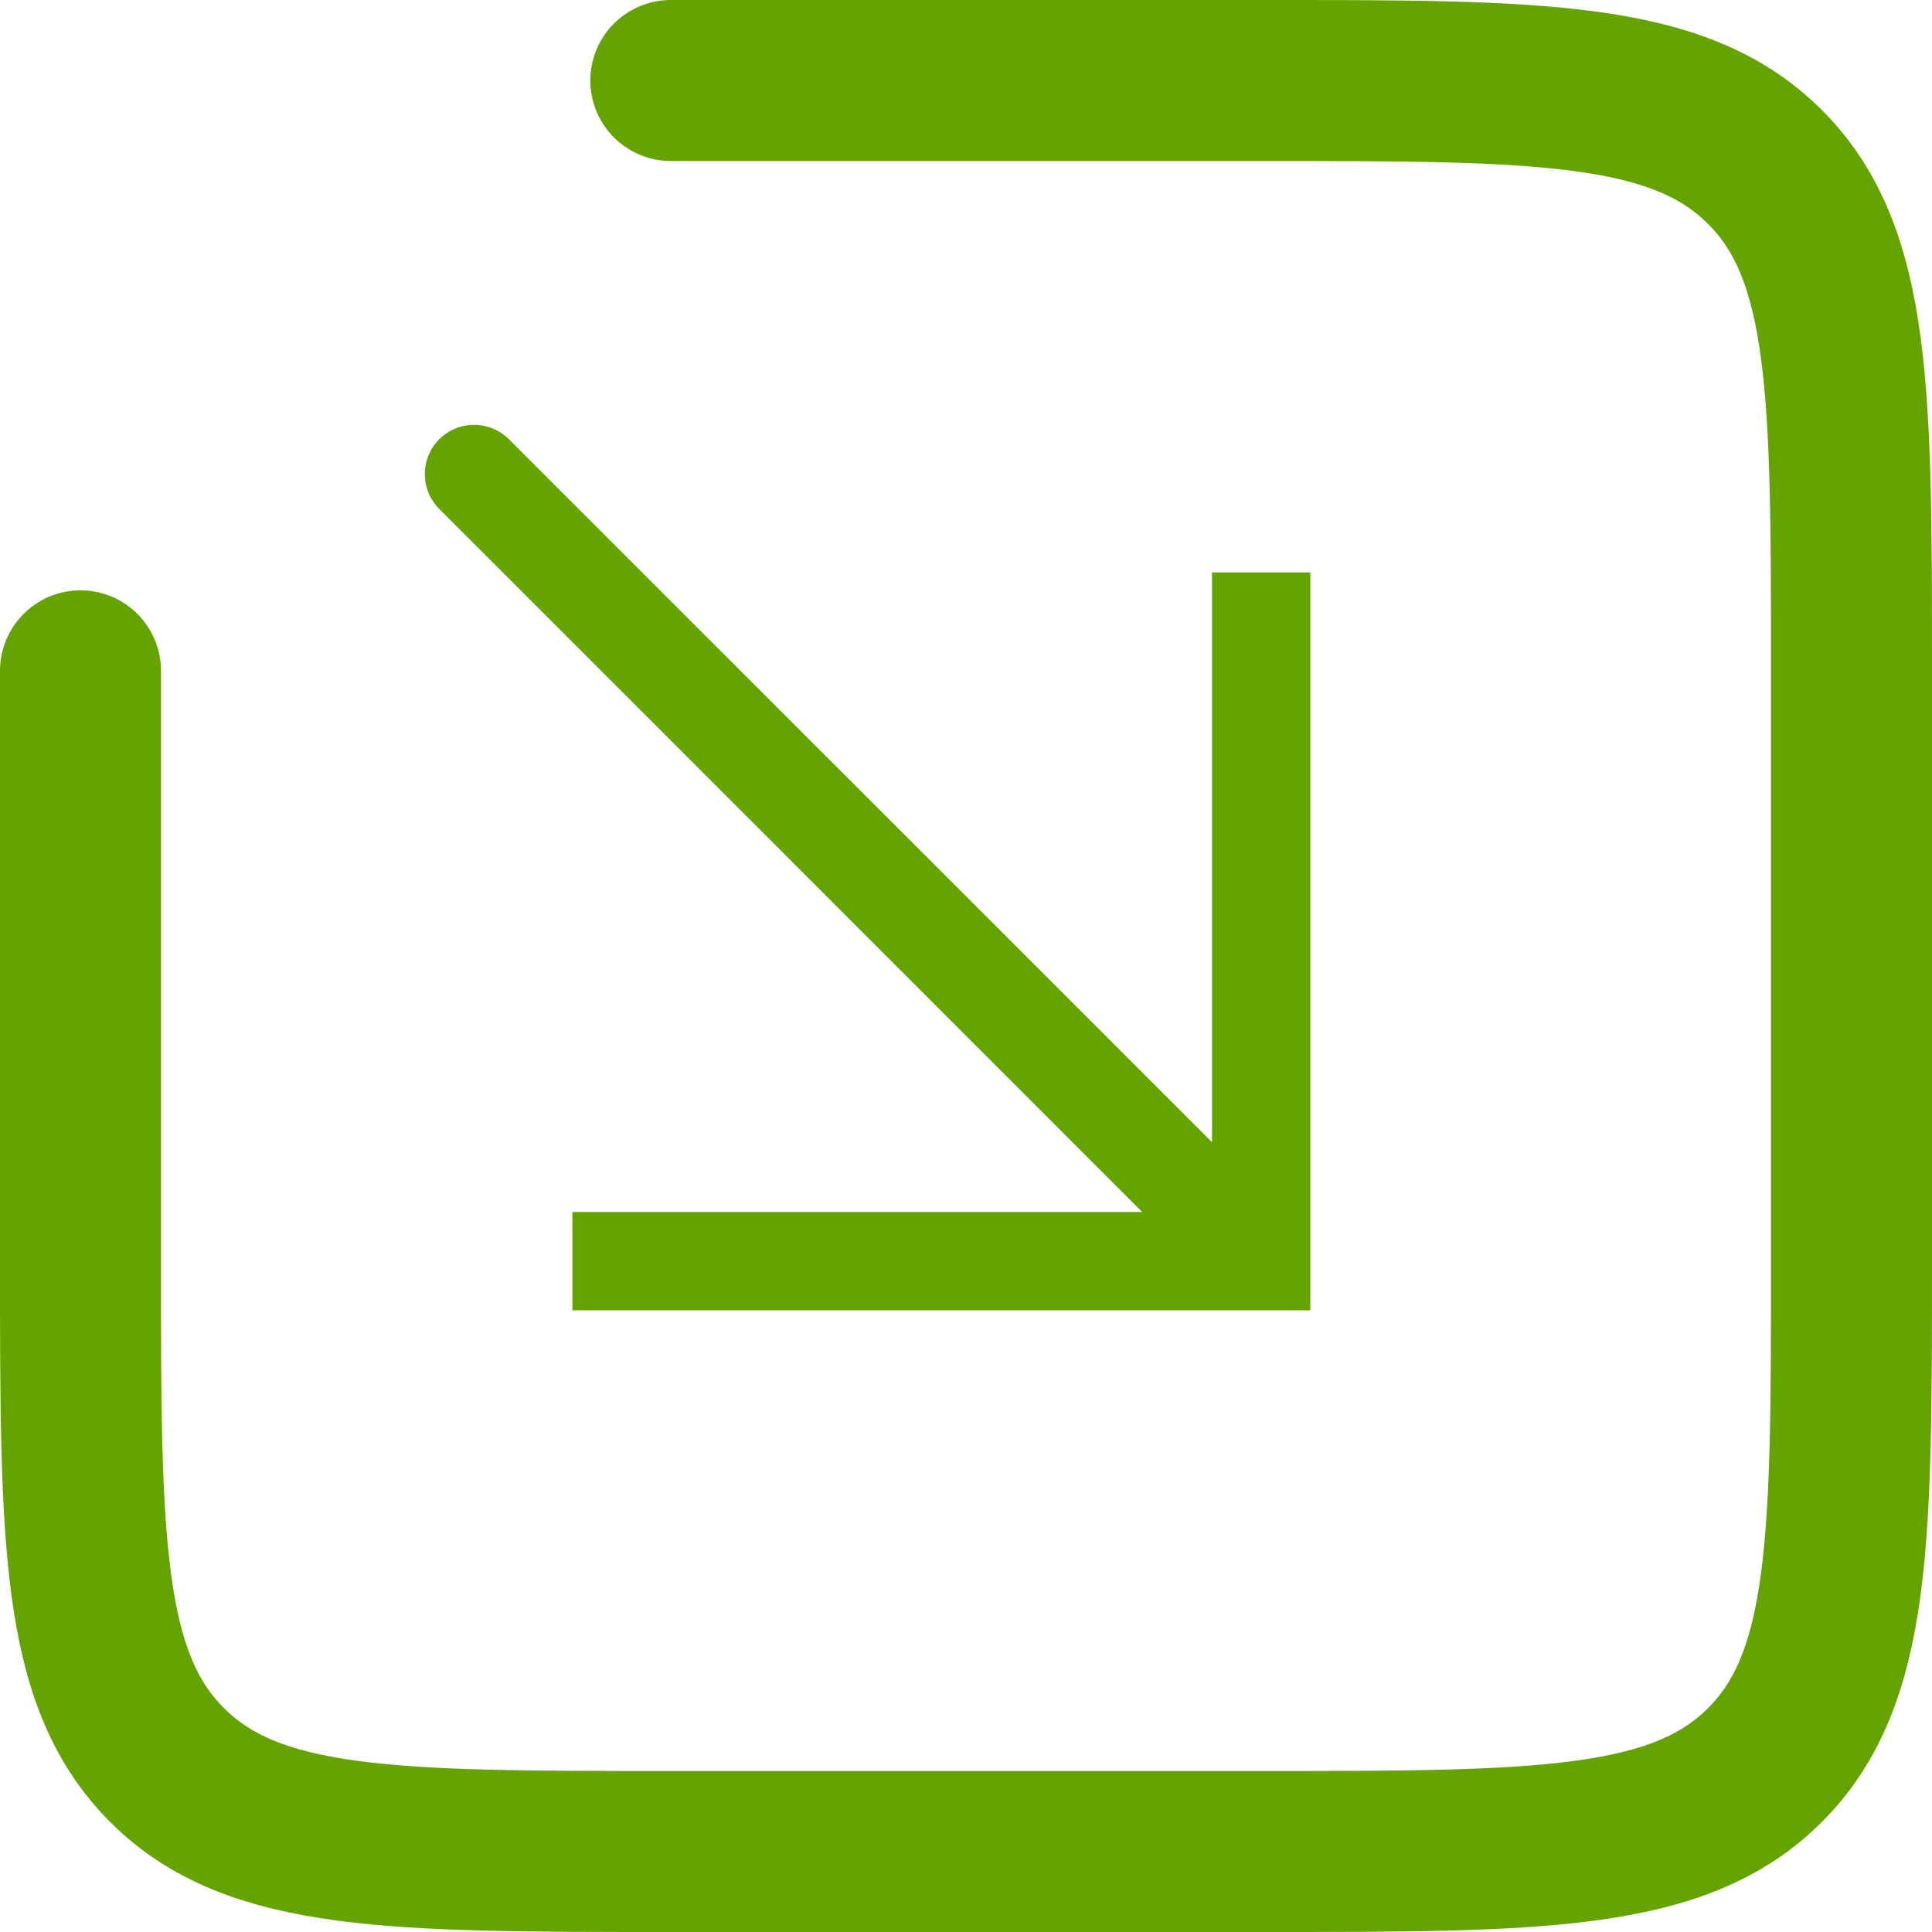
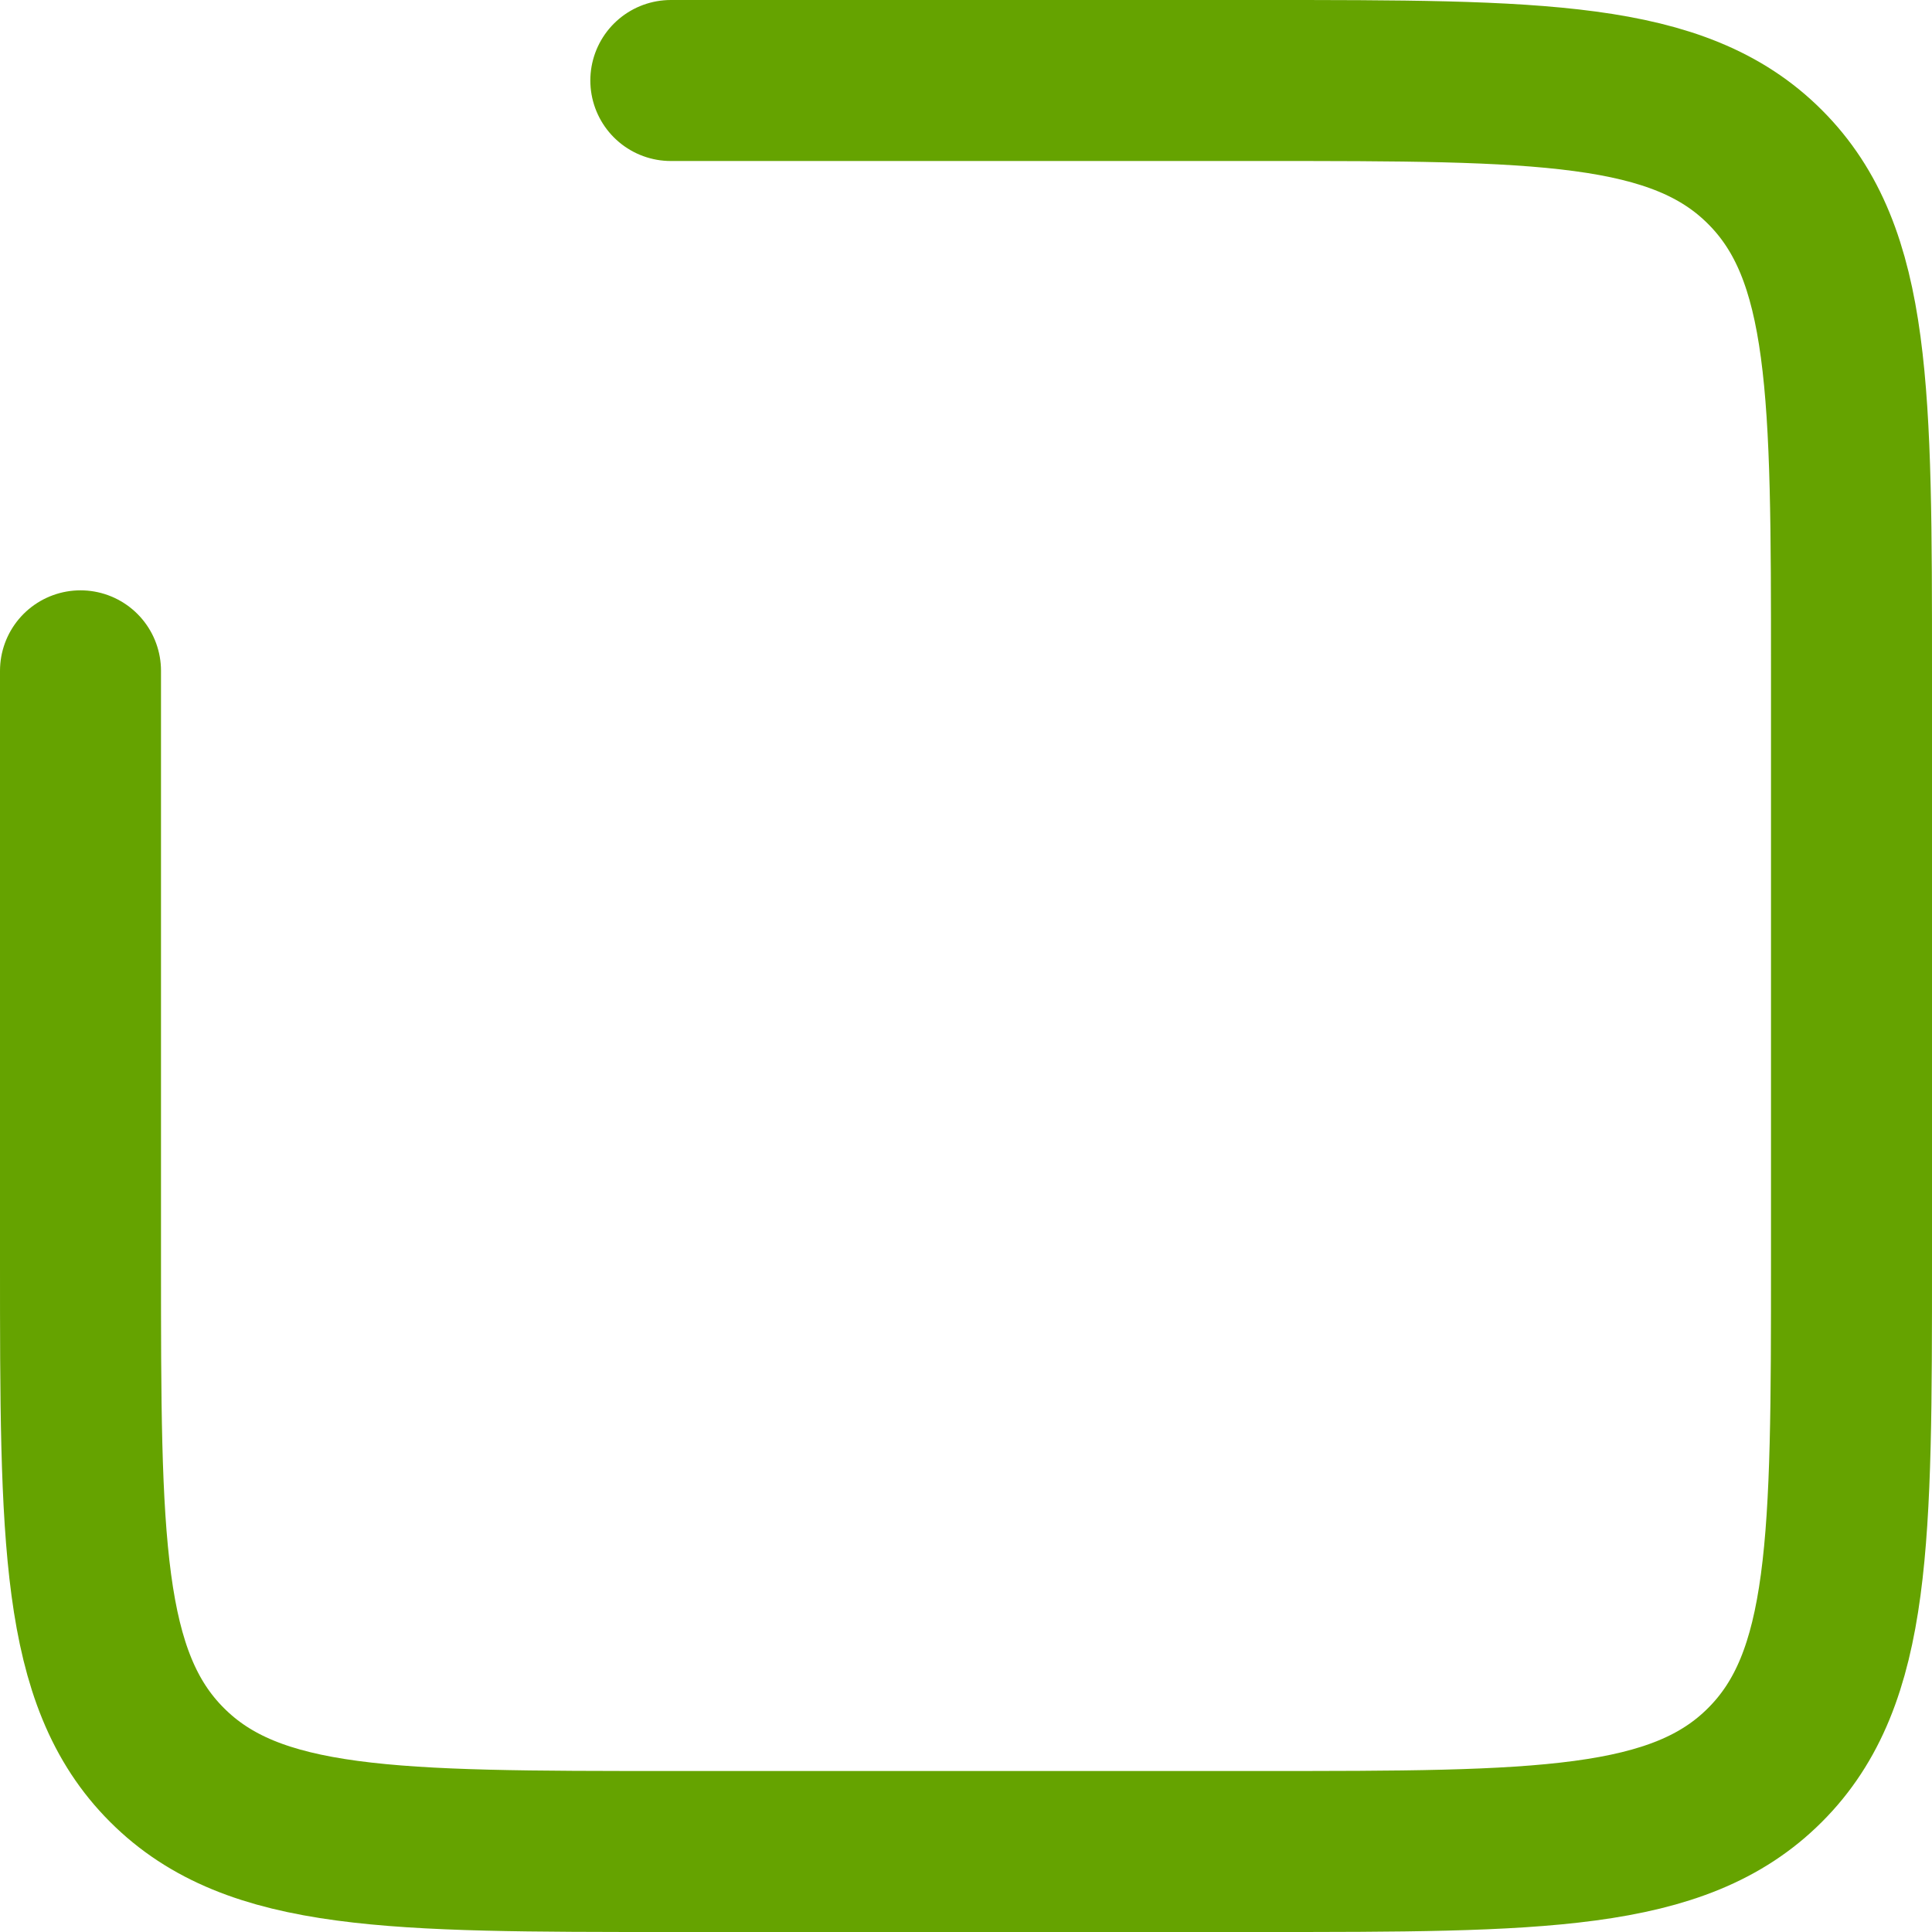
<svg xmlns="http://www.w3.org/2000/svg" width="18" height="18" viewBox="0 0 18 18" fill="none">
  <g id="Group">
    <path id="Vector" d="M0.75 6.25V11.75C0.75 14.342 0.75 15.639 1.556 16.444C2.361 17.25 3.658 17.25 6.25 17.25H11.75C14.342 17.25 15.639 17.25 16.444 16.444C17.25 15.639 17.25 14.342 17.25 11.75V6.25C17.25 3.658 17.25 2.361 16.444 1.556C15.639 0.75 14.342 0.75 11.75 0.75H6.25" stroke="#65A300" stroke-width="1.5" stroke-linecap="round" />
-     <path id="Vector_2" d="M11.75 11.75V12.208H12.208V11.75H11.75ZM4.741 4.092C4.699 4.05 4.648 4.016 4.592 3.993C4.537 3.97 4.477 3.958 4.417 3.958C4.356 3.958 4.297 3.97 4.241 3.993C4.185 4.016 4.135 4.05 4.092 4.092C4.05 4.135 4.016 4.185 3.993 4.241C3.97 4.297 3.958 4.356 3.958 4.417C3.958 4.477 3.97 4.537 3.993 4.592C4.016 4.648 4.05 4.699 4.092 4.741L4.741 4.092ZM11.292 5.333V11.75H12.208V5.333H11.292ZM11.75 11.292H5.333V12.208H11.75V11.292ZM12.075 11.425L4.741 4.092L4.092 4.741L11.425 12.075L12.075 11.425Z" fill="#65A300" />
  </g>
</svg>